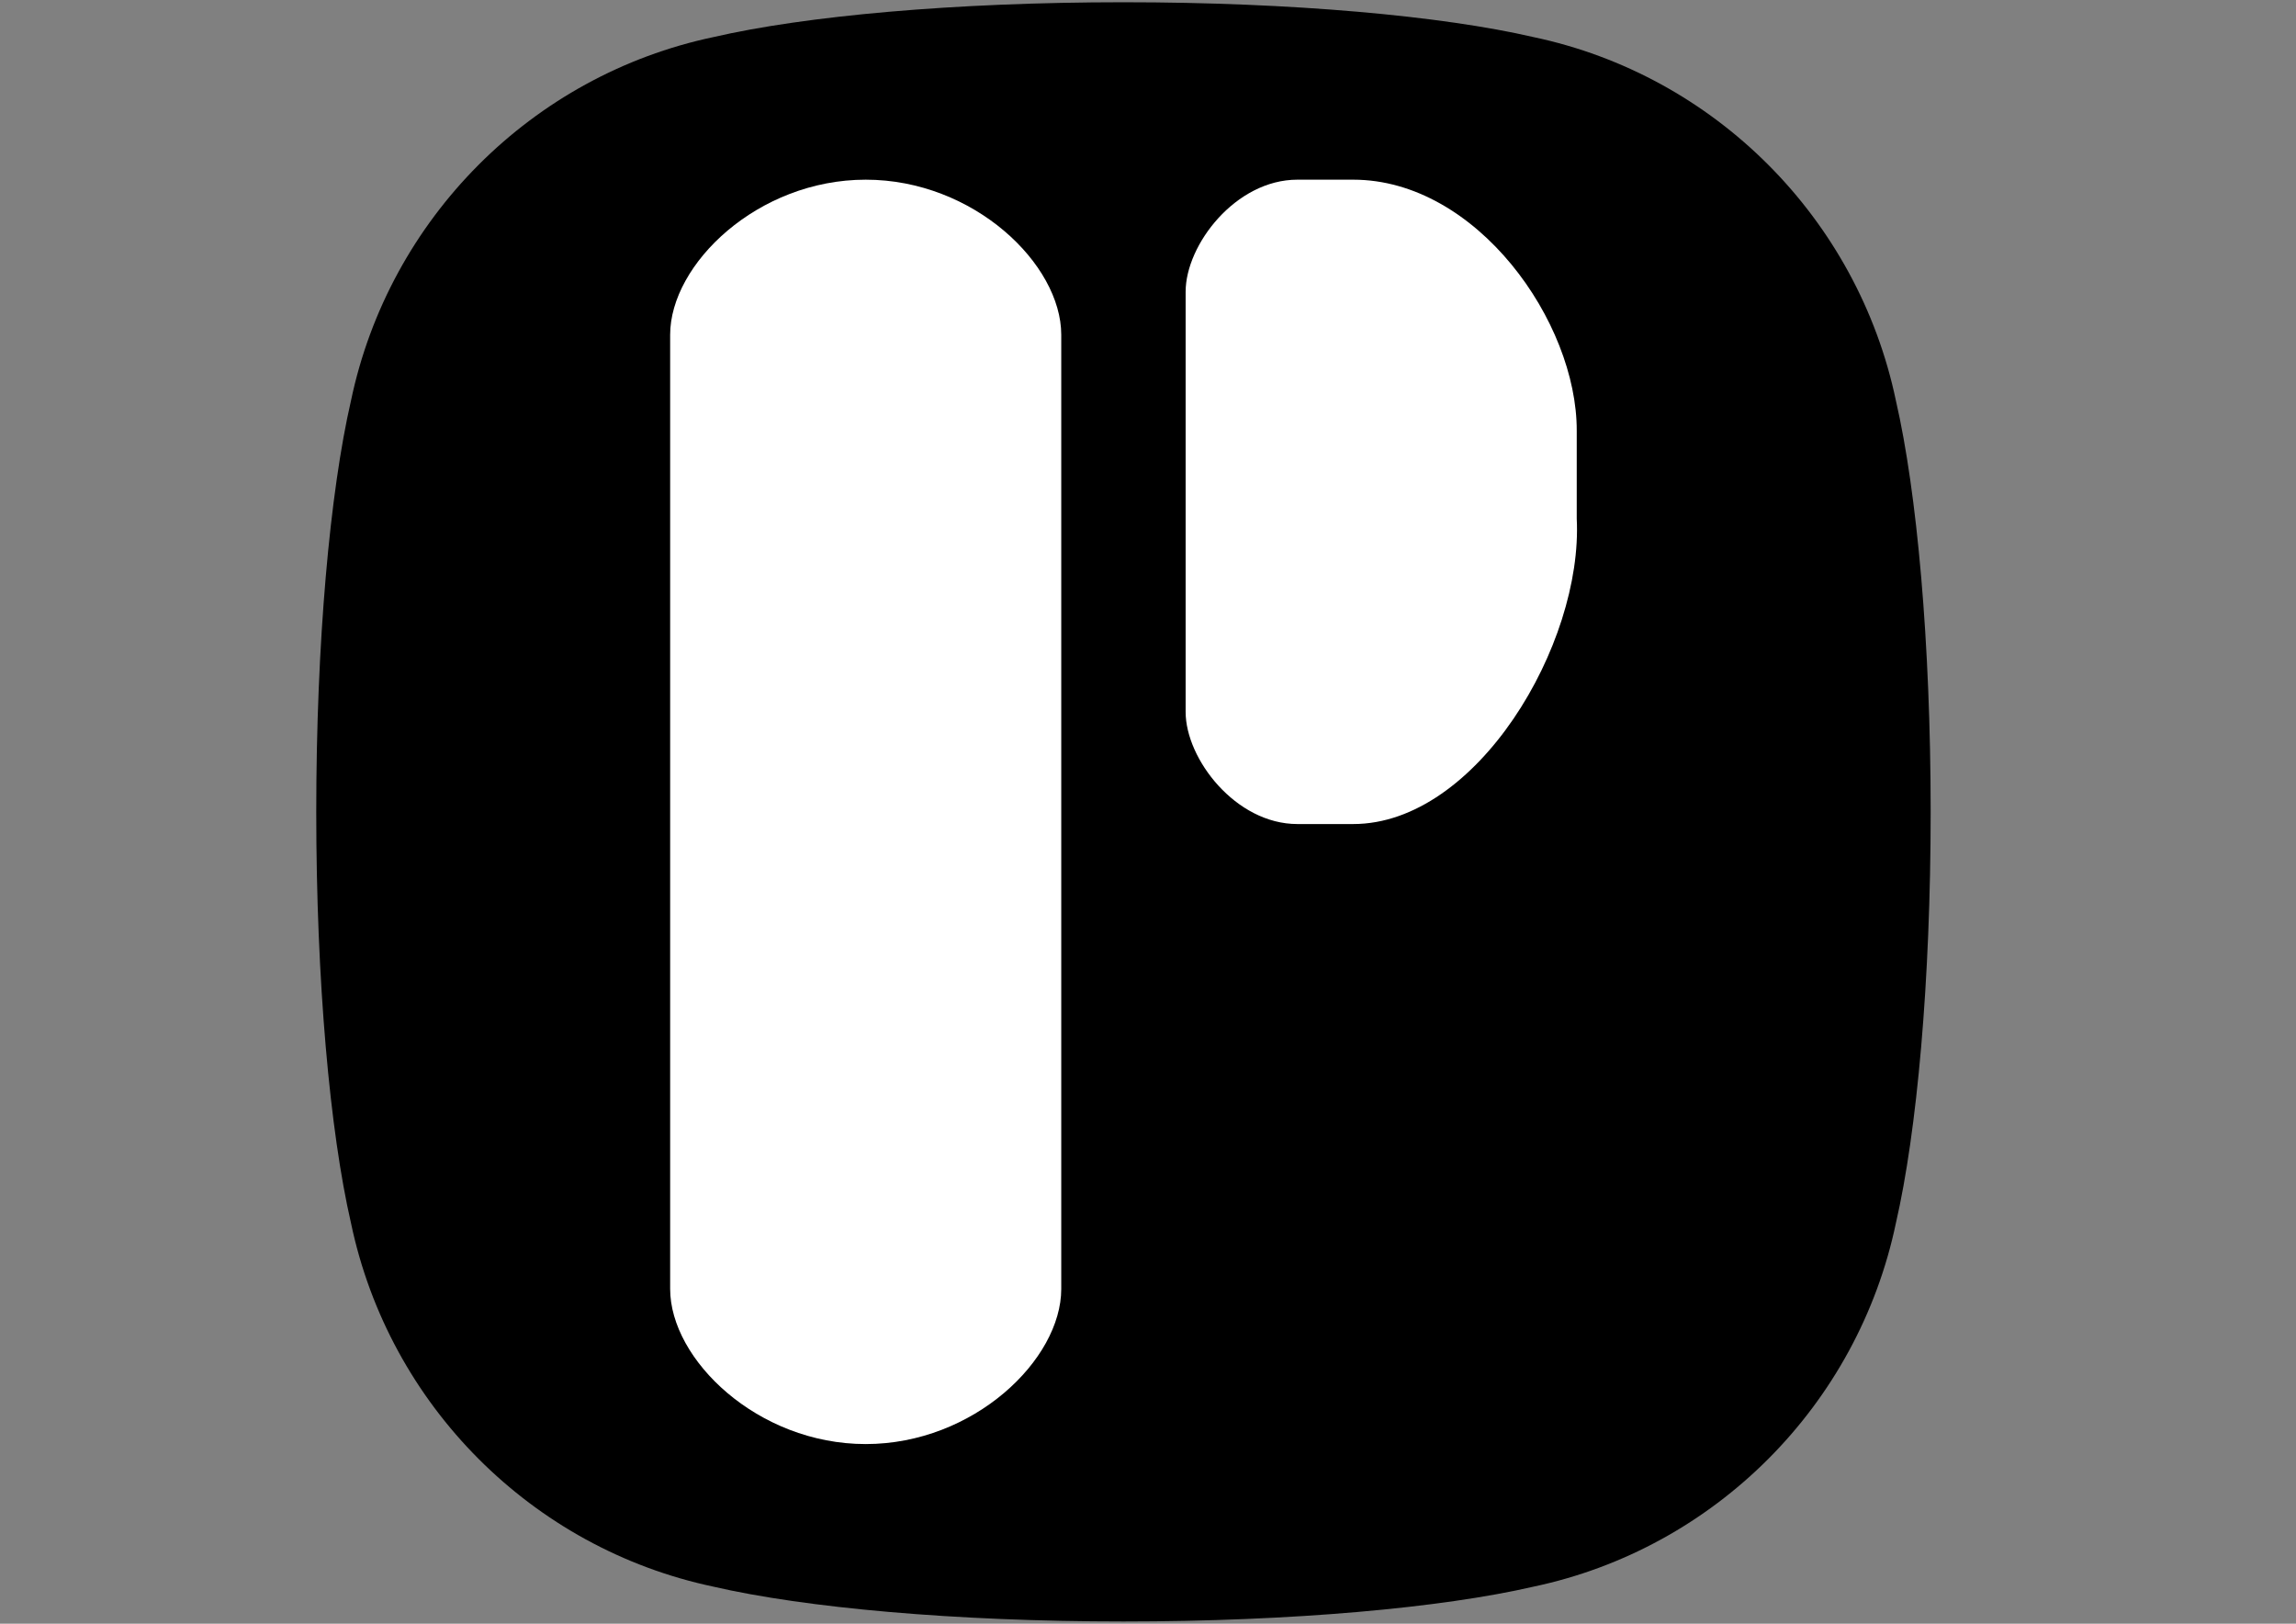
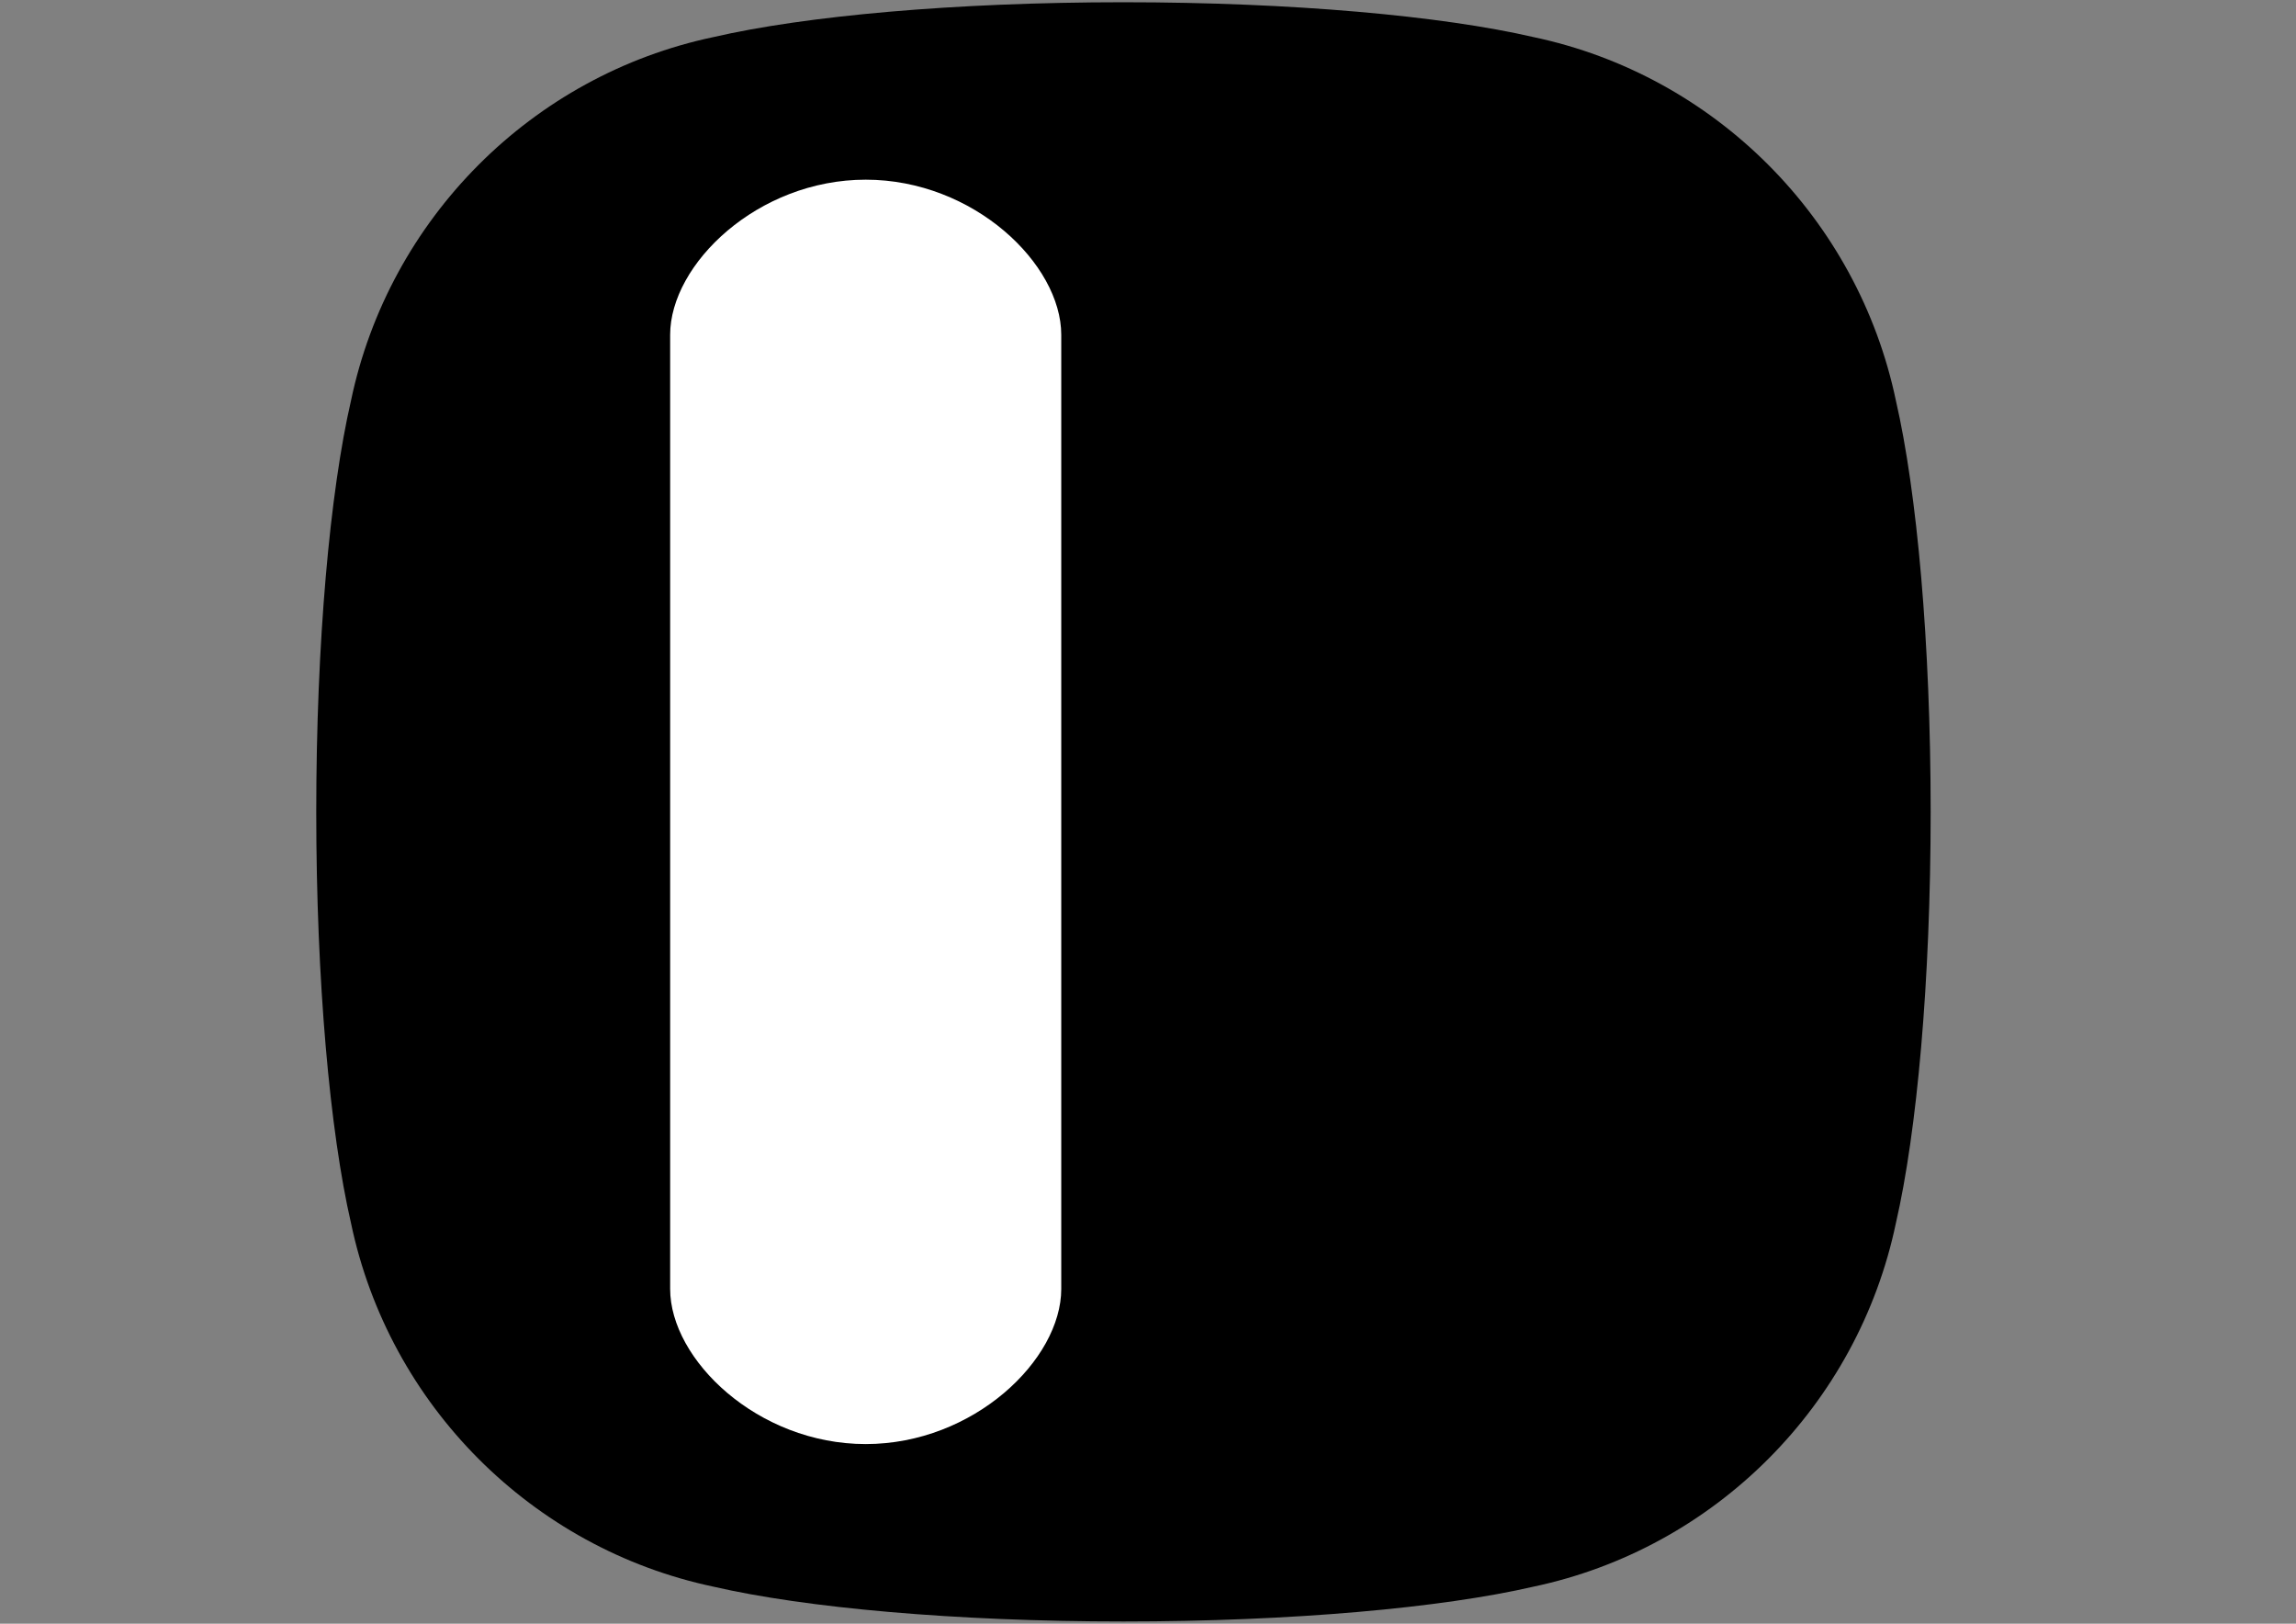
<svg xmlns="http://www.w3.org/2000/svg" version="1.1" id="Layer_1" x="0px" y="0px" width="841.889px" height="595.281px" viewBox="0 0 841.889 595.281" enable-background="new 0 0 841.889 595.281" xml:space="preserve">
  <rect x="0" y="0" width="841.889" height="595.281" fill="#808080" stroke="none" />
  <g>
    <g>
      <path id="a_1_" d="M562.246,13.587C528.858,5.863,473.976,0.823,411.941,0.823c-62.04,0-116.911,5.04-150.297,12.763    C195.082,27.597,142.66,80.166,128.695,146.912c-7.704,33.479-12.732,88.517-12.732,150.738c0,62.189,5.028,117.25,12.732,150.718    c13.965,66.767,66.387,119.307,132.949,133.337c33.386,7.713,88.257,12.752,150.297,12.752c62.035,0,116.917-5.039,150.306-12.752    c66.562-14.03,118.973-66.57,132.943-133.337c7.704-33.468,12.737-88.528,12.737-150.718c0-62.221-5.033-117.259-12.737-150.738    C681.219,80.166,628.808,27.597,562.246,13.587z" />
    </g>
-     <path fill="#FFFFFF" d="M496.193,65.873h-20.475c-22.625,0-40.975,23.866-40.975,41.075V261.02   c0,17.201,18.35,41.087,40.975,41.087h20.475c45.272,0,84.283-65.835,81.959-111.939v-32.209   C578.287,118.026,541.465,65.873,496.193,65.873z" />
    <path fill="#FFFFFF" d="M389.135,472.546c0,25.931-32.093,56.87-71.692,56.87l0,0c-39.622,0-71.715-30.939-71.715-56.87V122.743   c0-25.931,32.093-56.87,71.715-56.87l0,0c39.599,0,71.692,30.939,71.692,56.87V472.546z" />
  </g>
</svg>